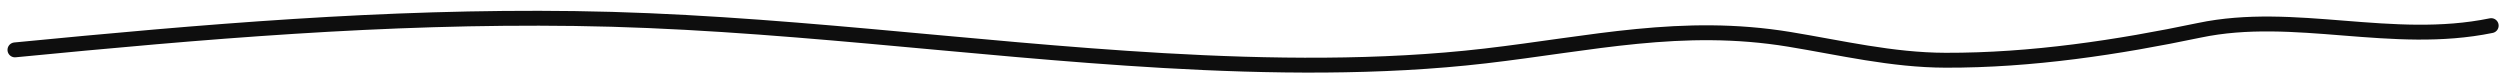
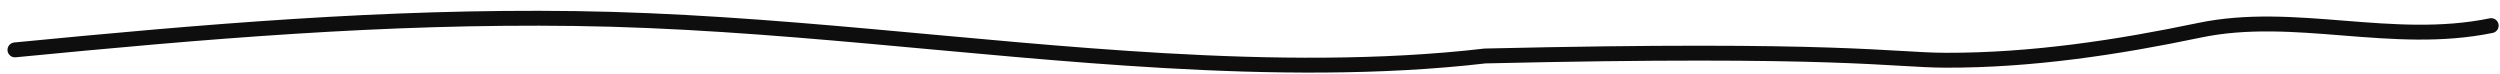
<svg xmlns="http://www.w3.org/2000/svg" width="168" height="5" viewBox="0 0 168 5" fill="none">
-   <path d="M1.004 3.352C13.622 2.128 25.817 1.072 38.617 1.245C51.941 1.424 64.963 3.309 78.196 4.07C85.301 4.479 92.768 4.578 99.799 3.761C106.955 2.929 113.034 1.462 120.241 2.643C123.696 3.21 127.13 4.038 130.739 4.048C136.528 4.065 142.336 3.179 147.787 2.037C154.208 0.692 160.726 3.092 167.409 1.722" stroke="#0E0E0E" stroke-linecap="round" />
+   <path d="M1.004 3.352C13.622 2.128 25.817 1.072 38.617 1.245C51.941 1.424 64.963 3.309 78.196 4.07C85.301 4.479 92.768 4.578 99.799 3.761C123.696 3.21 127.13 4.038 130.739 4.048C136.528 4.065 142.336 3.179 147.787 2.037C154.208 0.692 160.726 3.092 167.409 1.722" stroke="#0E0E0E" stroke-linecap="round" />
</svg>